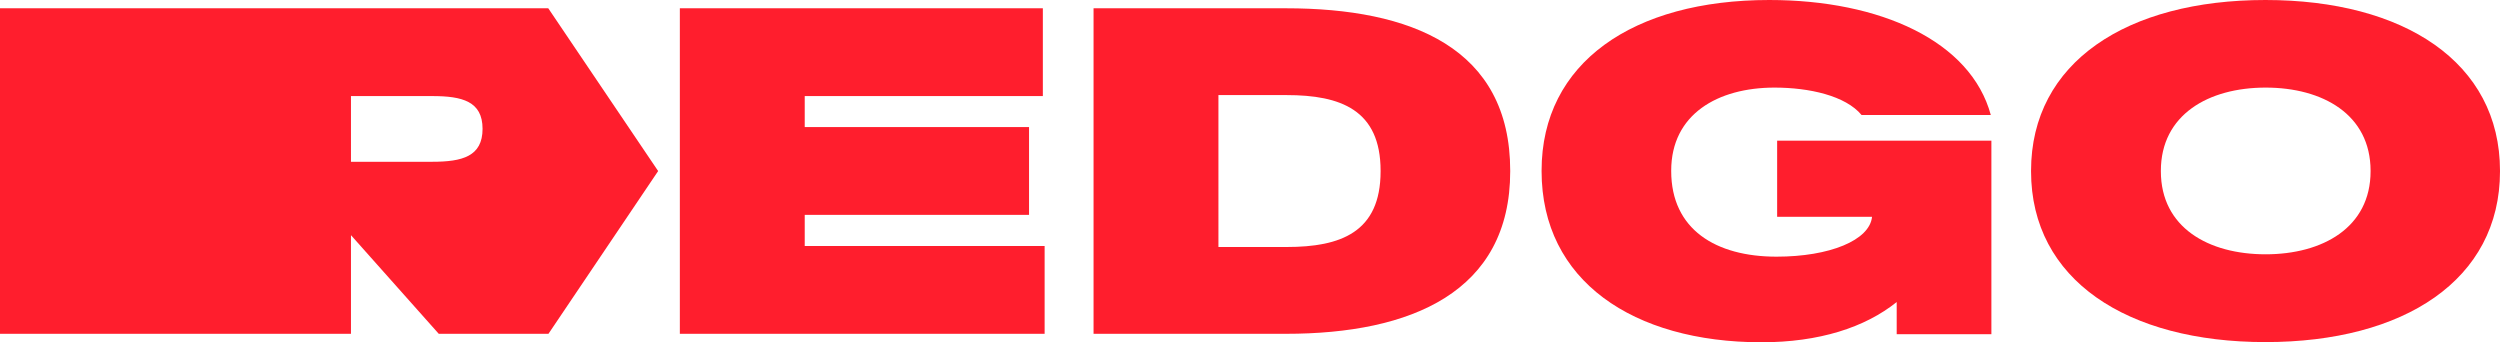
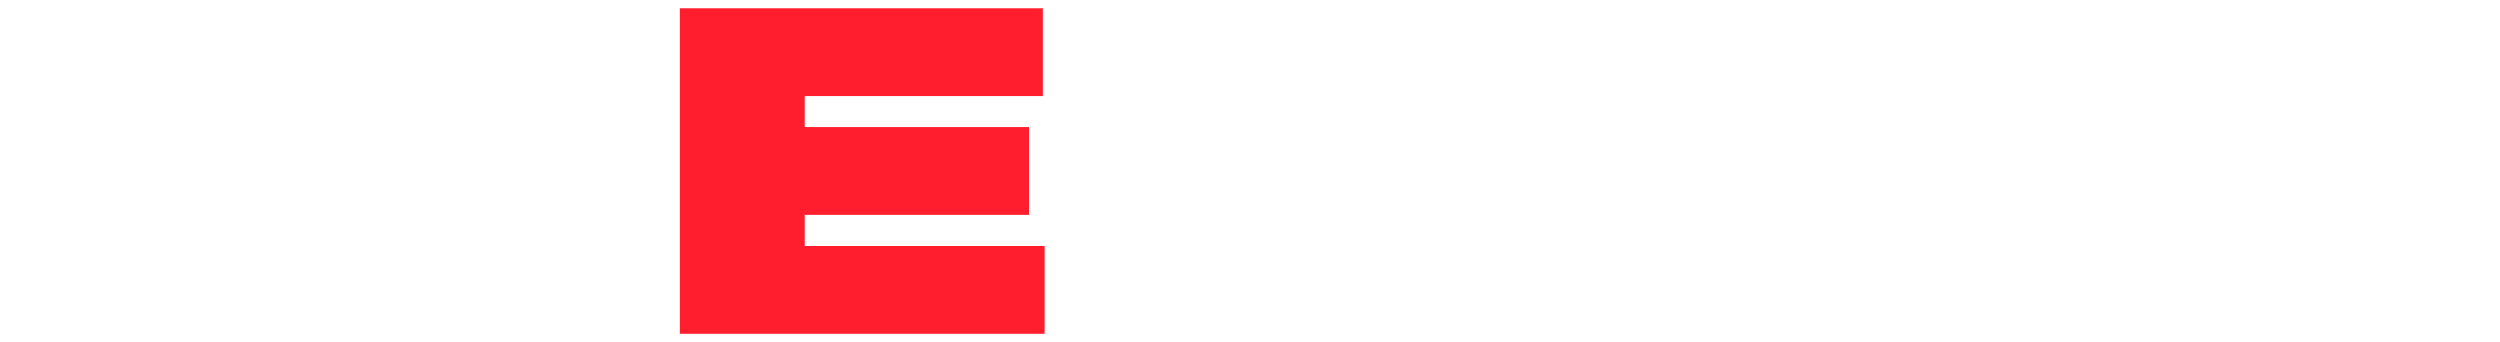
<svg xmlns="http://www.w3.org/2000/svg" id="Layer_1" viewBox="0 0 1267.2 173.5">
  <defs>
    <style>.cls-1{fill:#ff1e2d;}</style>
  </defs>
-   <path class="cls-1" d="M1029.5,86.8v-.2c0-55.1,48.7-86.6,118.8-86.6s118.9,31.5,118.9,86.6v.2c0,55.1-48.7,86.6-118.9,86.6-70.1,0-118.8-31.5-118.8-86.6Zm172.1,0v-.2c0-28.6-24.3-42.2-53.2-42.2s-53.1,13.7-53.1,42.2v.2c0,28.6,24.2,42.1,53.1,42.1,28.8,0,53.2-13.5,53.2-42.1Z" />
  <path class="cls-1" d="M344.6,4.2h184V48.7h-120.7v15.7h113.7v44.5h-113.7v15.8h121.6v44.5h-184.9V4.2Z" />
-   <path class="cls-1" d="M554.3,4.2h97.5c63.4,0,113.7,20,113.7,82.4v.2c0,61.3-50.3,82.4-113.7,82.4h-97.5V4.2Zm97.9,121c27.3,0,47.6-7.4,47.6-38.4v-.2c0-31-20.4-38.4-47.6-38.4h-34.6V125.2h34.6Z" />
-   <path class="cls-1" d="M781.4,86.7v-.2C781.4,31.7,827.9,0,896.8,0,953.2,0,999,20.9,1009.1,58.3h-65.5c-8.1-9.8-26.6-13.9-44.1-13.9-28.8,0-52.4,13.5-52.4,42.1v.2c0,29.6,22.6,43.4,53.4,43.4,26.9,0,47.2-8.3,48.4-20.2h-48.1v-38.6h108.6v98.1h-48v-16.3c-16.1,12.9-39.3,20.4-68.7,20.4-64.8-.1-111.3-31.1-111.3-86.8Z" />
-   <path class="cls-1" d="M277.9,4.2H0V169.2H177.9v-50l44.5,50h55.6l55.6-82.5L277.9,4.2Zm-58.8,77.8h-41.2V48.7h41.2c15.1,0,25.5,2.6,25.5,16.6s-10.3,16.7-25.5,16.7Z" />
</svg>